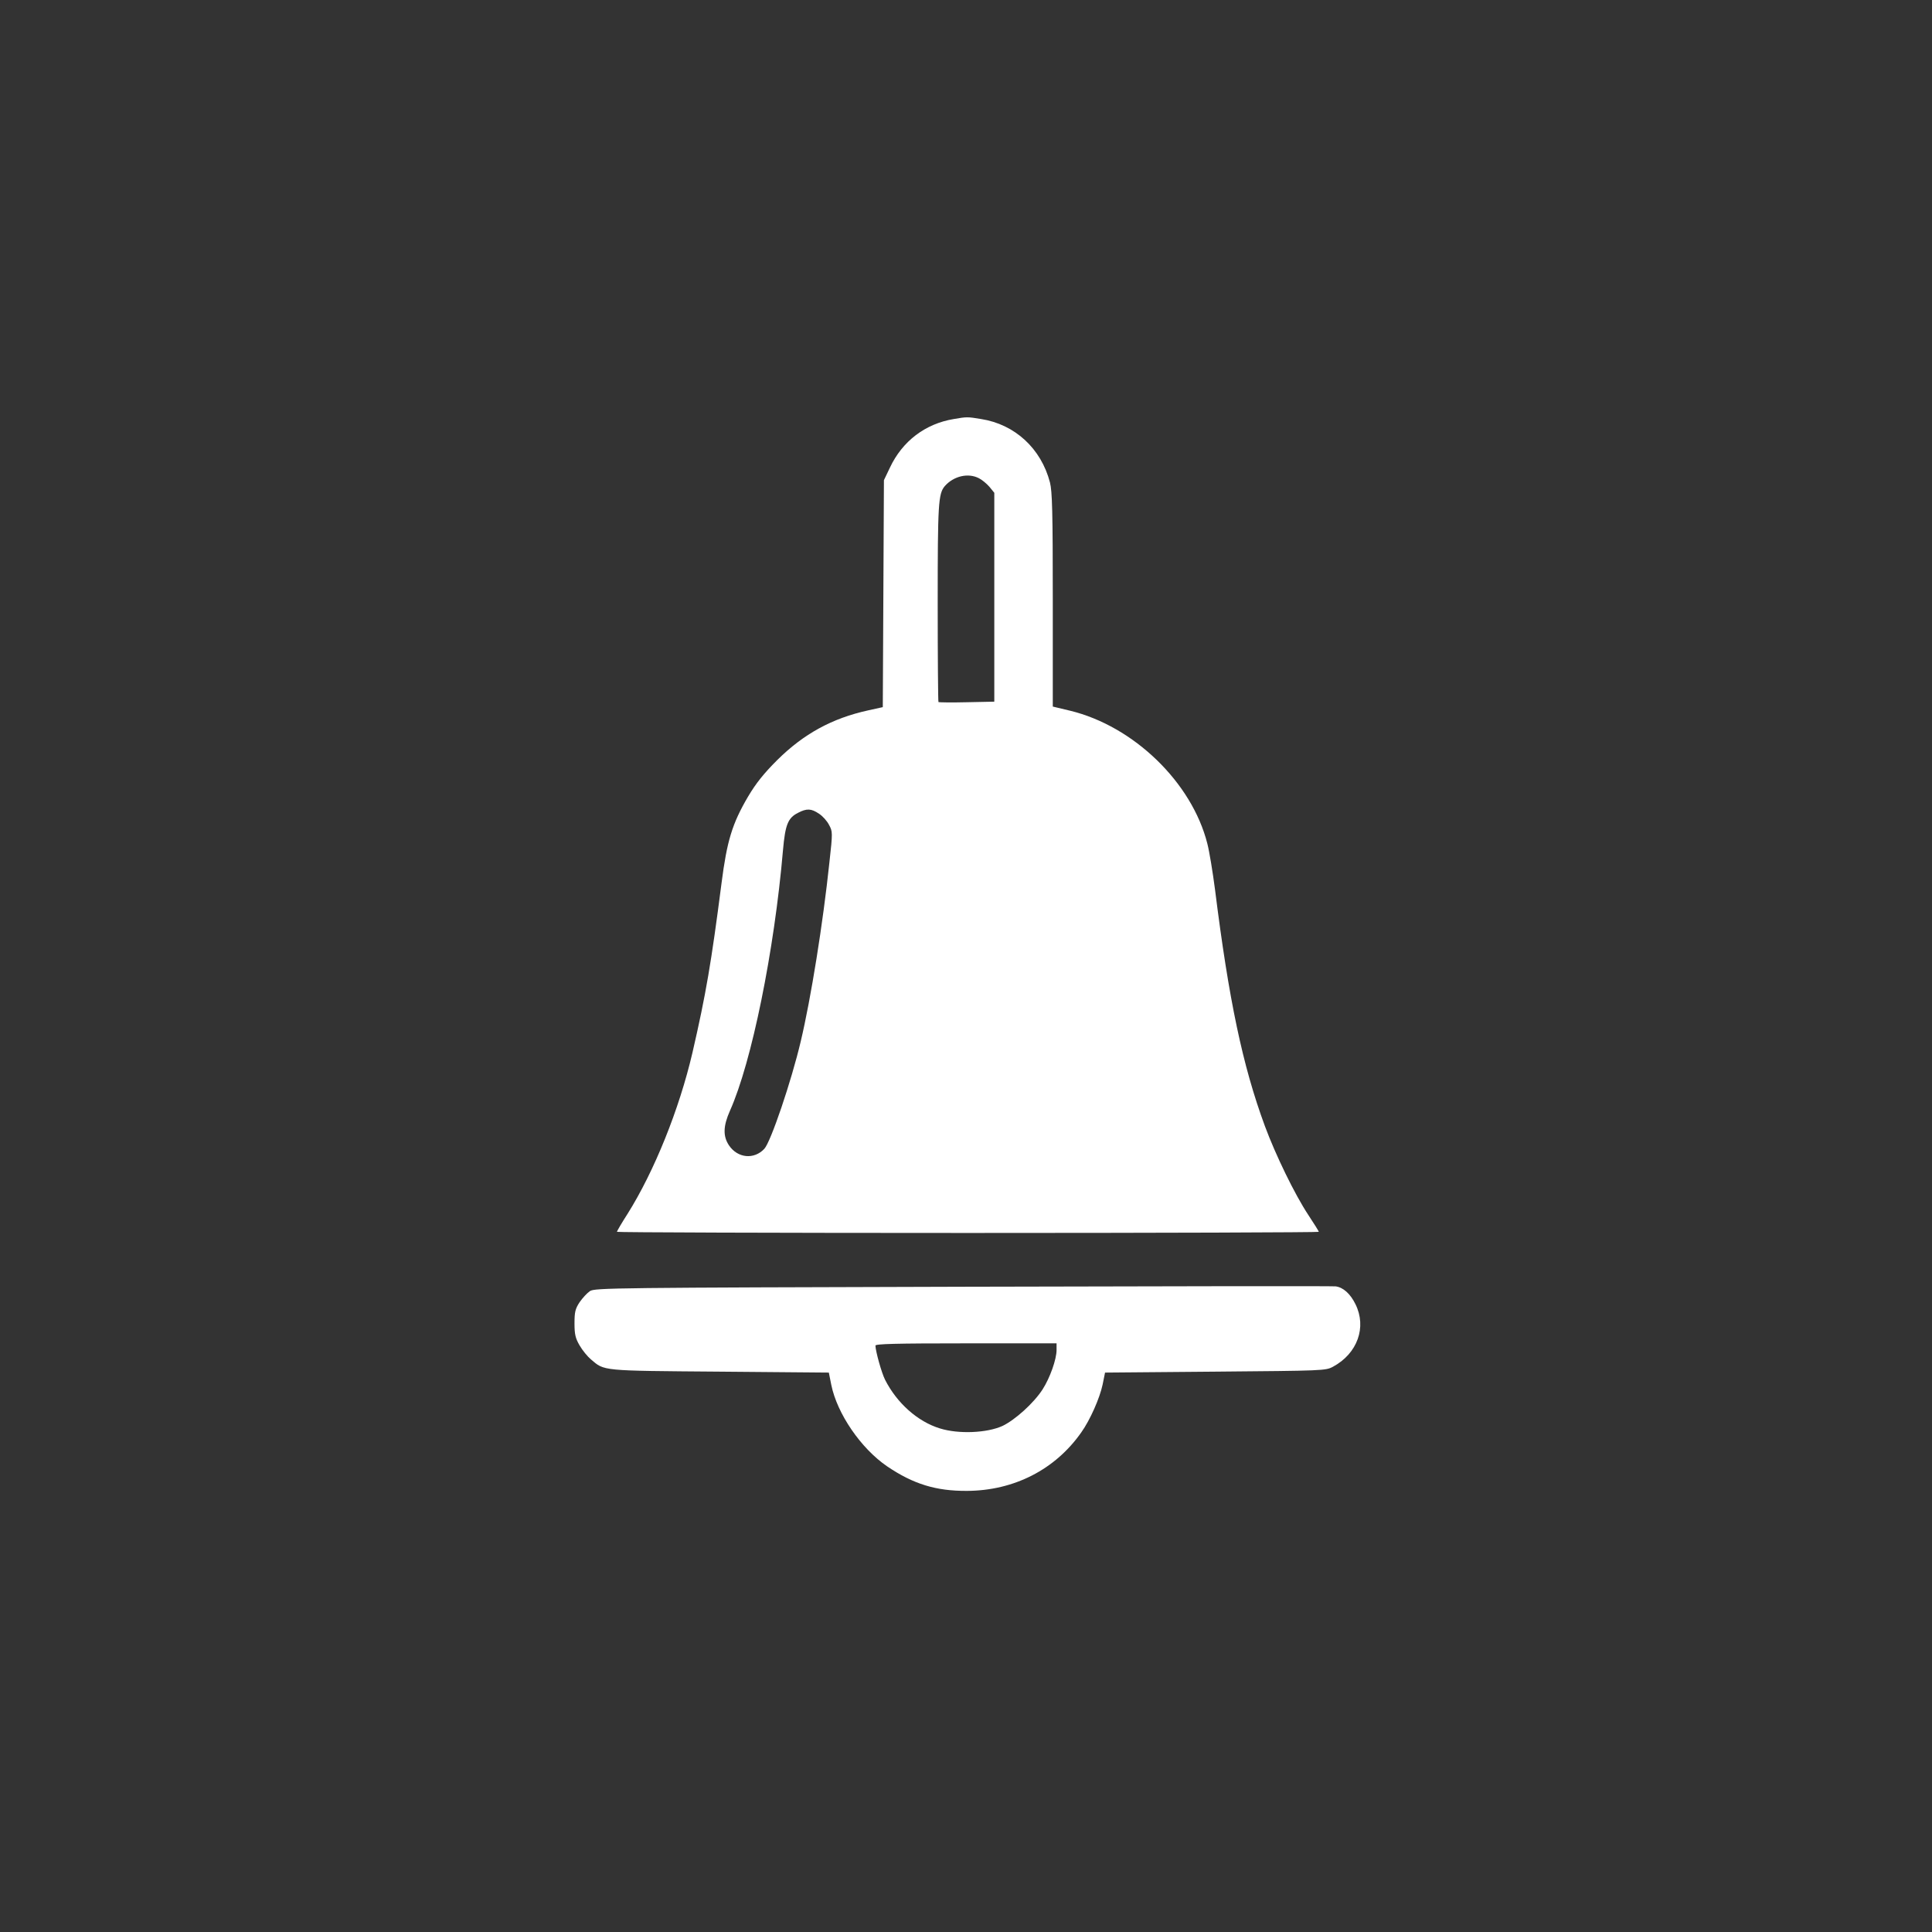
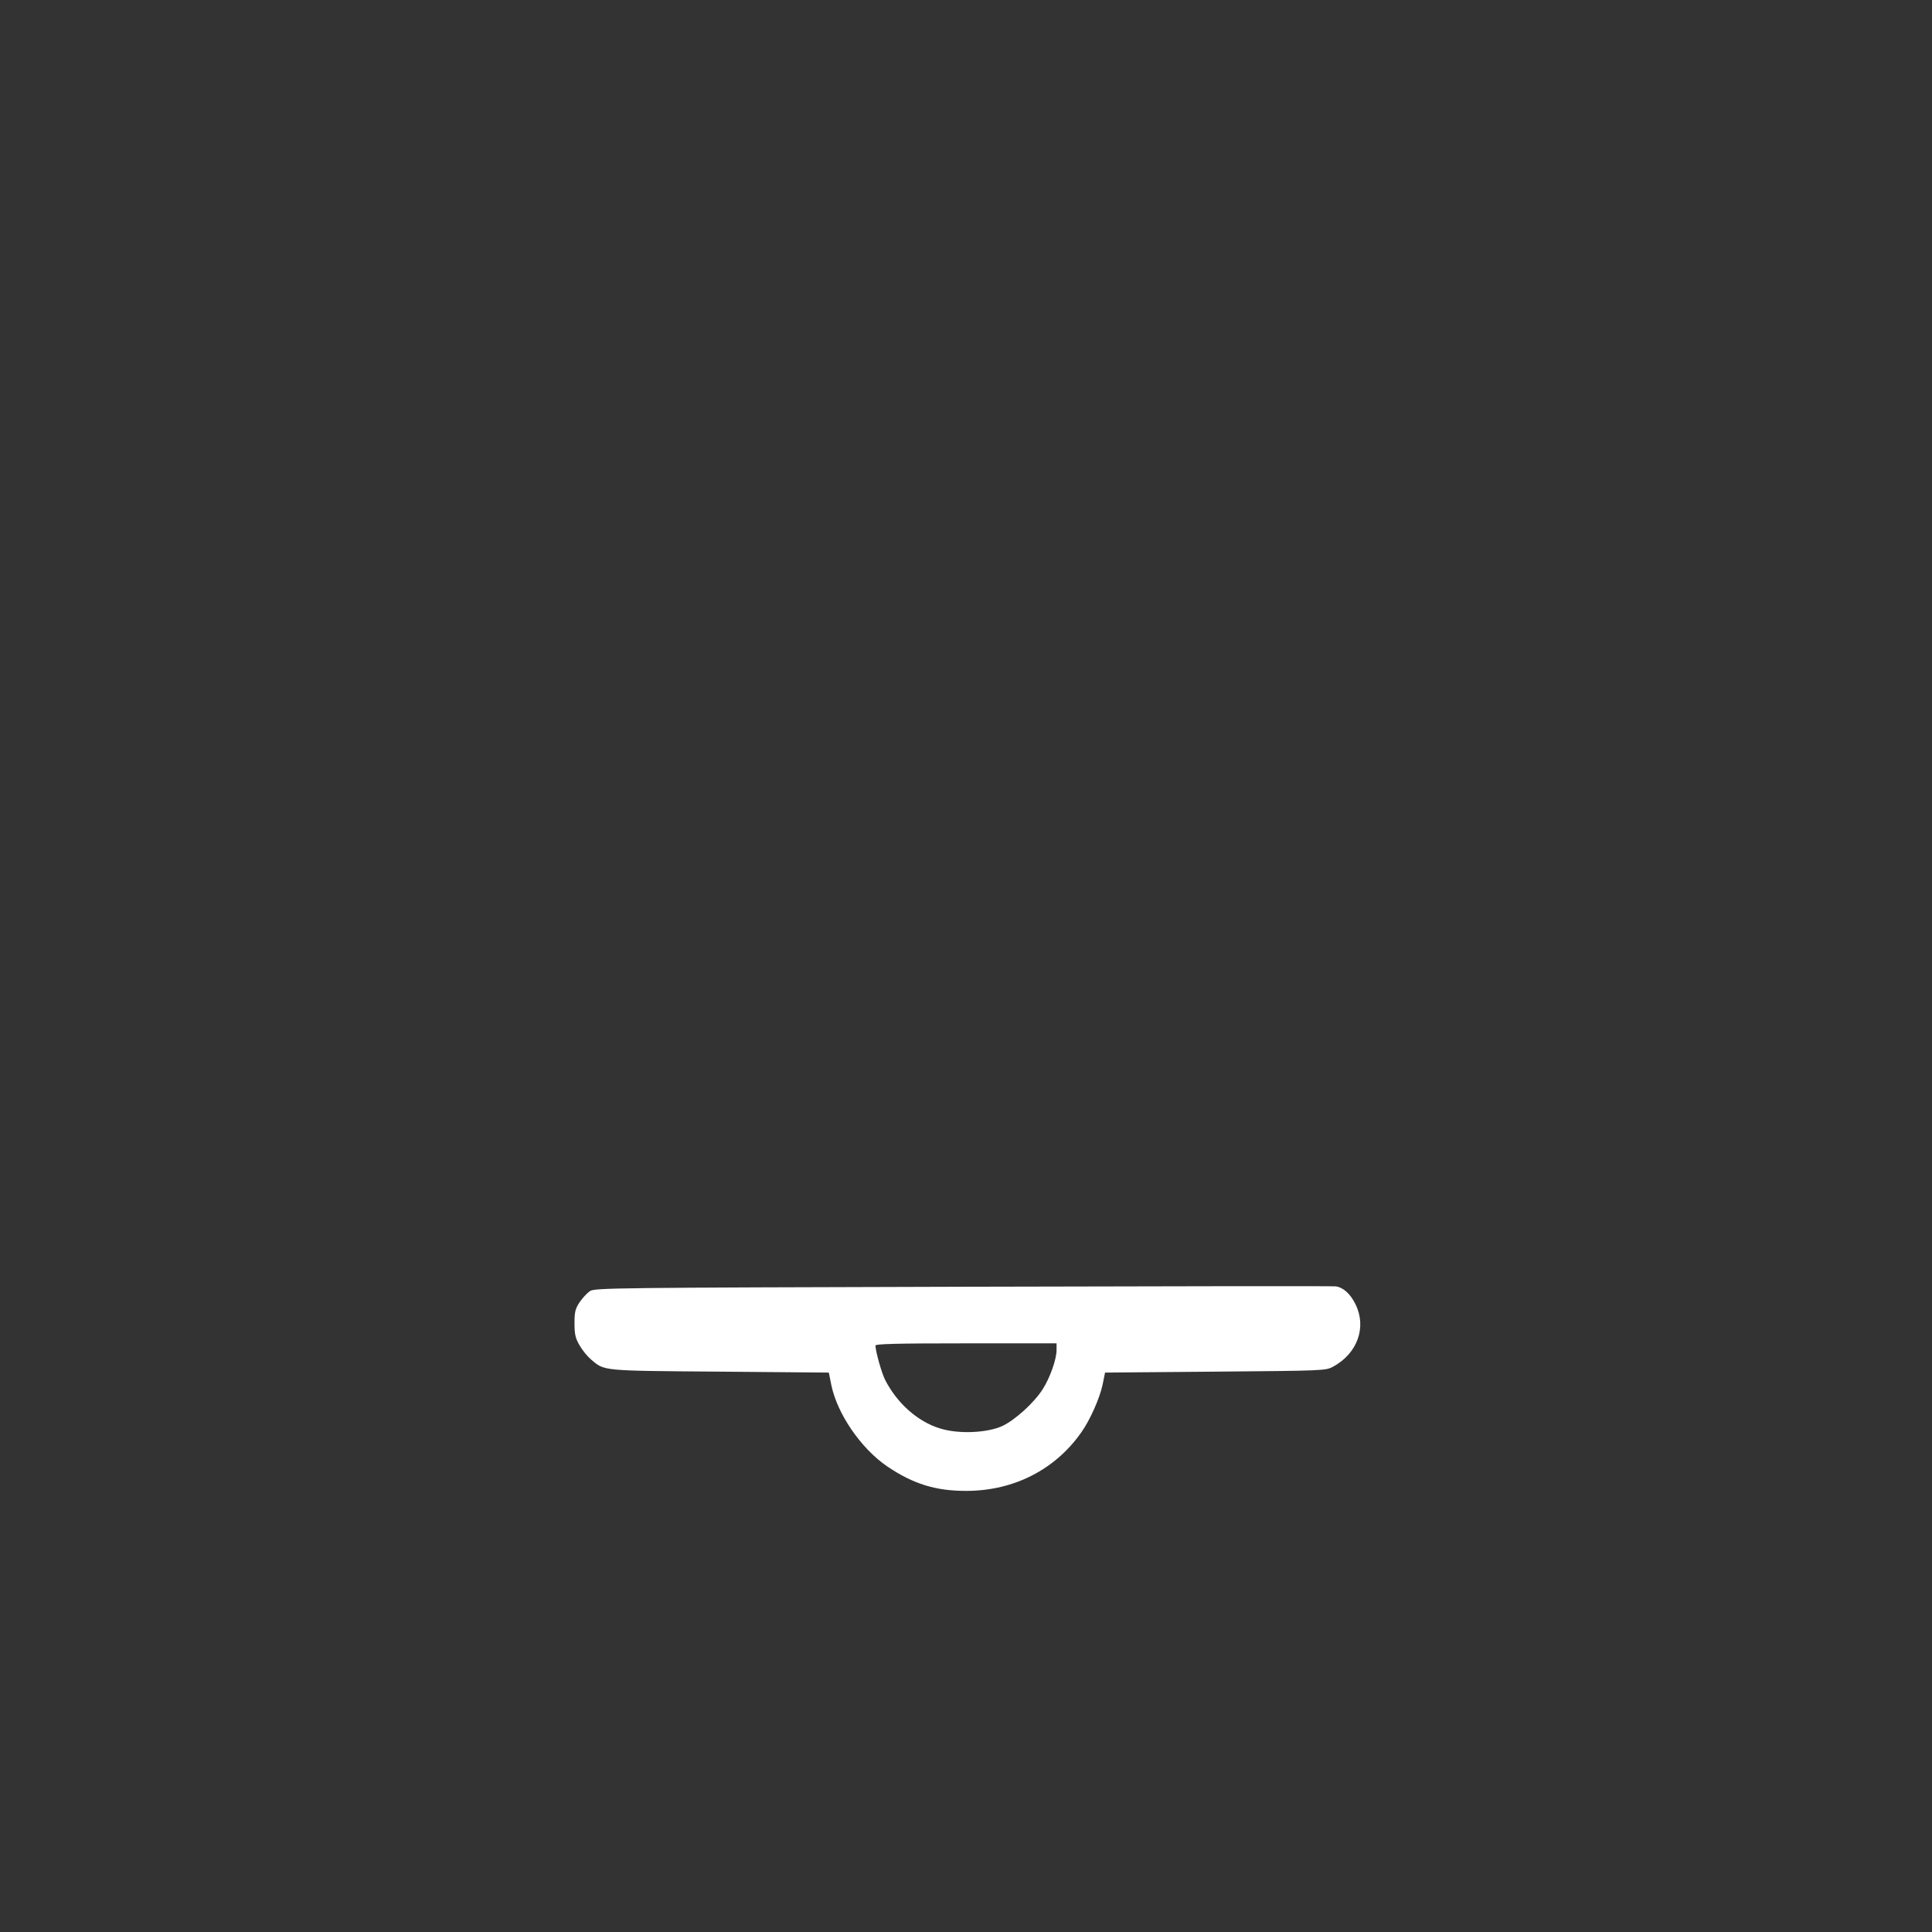
<svg xmlns="http://www.w3.org/2000/svg" version="1.0" width="1024pt" height="1024pt" viewBox="0 0 1024 1024" preserveAspectRatio="xMidYMid meet">
  <rect x="0" y="0" width="1024" height="1024" fill="#333333" stroke="none" />
  <g transform="translate(0,1024) scale(0.1,-0.1)" fill="#ffffff" stroke="none">
-     <path d="M5055 8019 c-151 -25 -272 -117 -338 -257 l-32 -67 -3 -602 -3 -601 -77 -17 c-192 -42 -343 -125 -483 -264 -70 -70 -112 -122 -154 -193 -84 -143 -112 -234 -141 -461 -54 -419 -82 -585 -154 -897 -70 -300 -202 -628 -344 -854 -31 -48 -56 -91 -56 -95 0 -3 837 -6 1860 -6 1023 0 1860 3 1860 6 0 3 -25 43 -56 90 -72 109 -173 317 -230 471 -118 320 -191 668 -264 1252 -12 92 -30 203 -41 245 -82 324 -390 622 -727 704 l-92 22 0 565 c0 469 -3 576 -15 623 -47 180 -186 308 -365 336 -72 12 -75 12 -145 0z m134 -314 c16 -8 40 -28 55 -45 l26 -32 0 -553 0 -554 -146 -3 c-80 -2 -147 -1 -150 1 -2 2 -4 237 -4 523 0 530 3 581 38 622 47 53 124 71 181 41z m-848 -1778 c19 -12 43 -39 53 -59 19 -35 20 -39 2 -199 -34 -323 -98 -722 -152 -949 -50 -212 -159 -533 -193 -569 -54 -58 -141 -50 -187 18 -33 49 -31 103 5 184 115 257 235 846 281 1381 12 135 26 171 80 198 46 24 70 23 111 -5z" />
-     <path d="M5105 3420 c-1846 -5 -1952 -6 -1978 -23 -15 -10 -39 -36 -55 -59 -23 -35 -27 -52 -27 -112 0 -59 5 -79 27 -117 15 -26 42 -59 60 -74 73 -62 50 -60 682 -65 l579 -5 13 -65 c31 -153 157 -337 296 -432 139 -94 259 -131 423 -130 249 1 468 113 606 310 47 66 98 182 113 253 l13 64 584 5 c573 5 585 5 624 26 130 70 180 210 119 332 -27 55 -65 89 -105 94 -13 2 -902 1 -1974 -2z m495 -335 c0 -50 -35 -148 -74 -209 -47 -73 -146 -162 -213 -194 -82 -37 -231 -44 -331 -13 -118 36 -228 134 -291 258 -19 38 -50 150 -51 181 0 9 103 12 480 12 l480 0 0 -35z" />
+     <path d="M5105 3420 c-1846 -5 -1952 -6 -1978 -23 -15 -10 -39 -36 -55 -59 -23 -35 -27 -52 -27 -112 0 -59 5 -79 27 -117 15 -26 42 -59 60 -74 73 -62 50 -60 682 -65 l579 -5 13 -65 c31 -153 157 -337 296 -432 139 -94 259 -131 423 -130 249 1 468 113 606 310 47 66 98 182 113 253 l13 64 584 5 c573 5 585 5 624 26 130 70 180 210 119 332 -27 55 -65 89 -105 94 -13 2 -902 1 -1974 -2m495 -335 c0 -50 -35 -148 -74 -209 -47 -73 -146 -162 -213 -194 -82 -37 -231 -44 -331 -13 -118 36 -228 134 -291 258 -19 38 -50 150 -51 181 0 9 103 12 480 12 l480 0 0 -35z" />
  </g>
</svg>